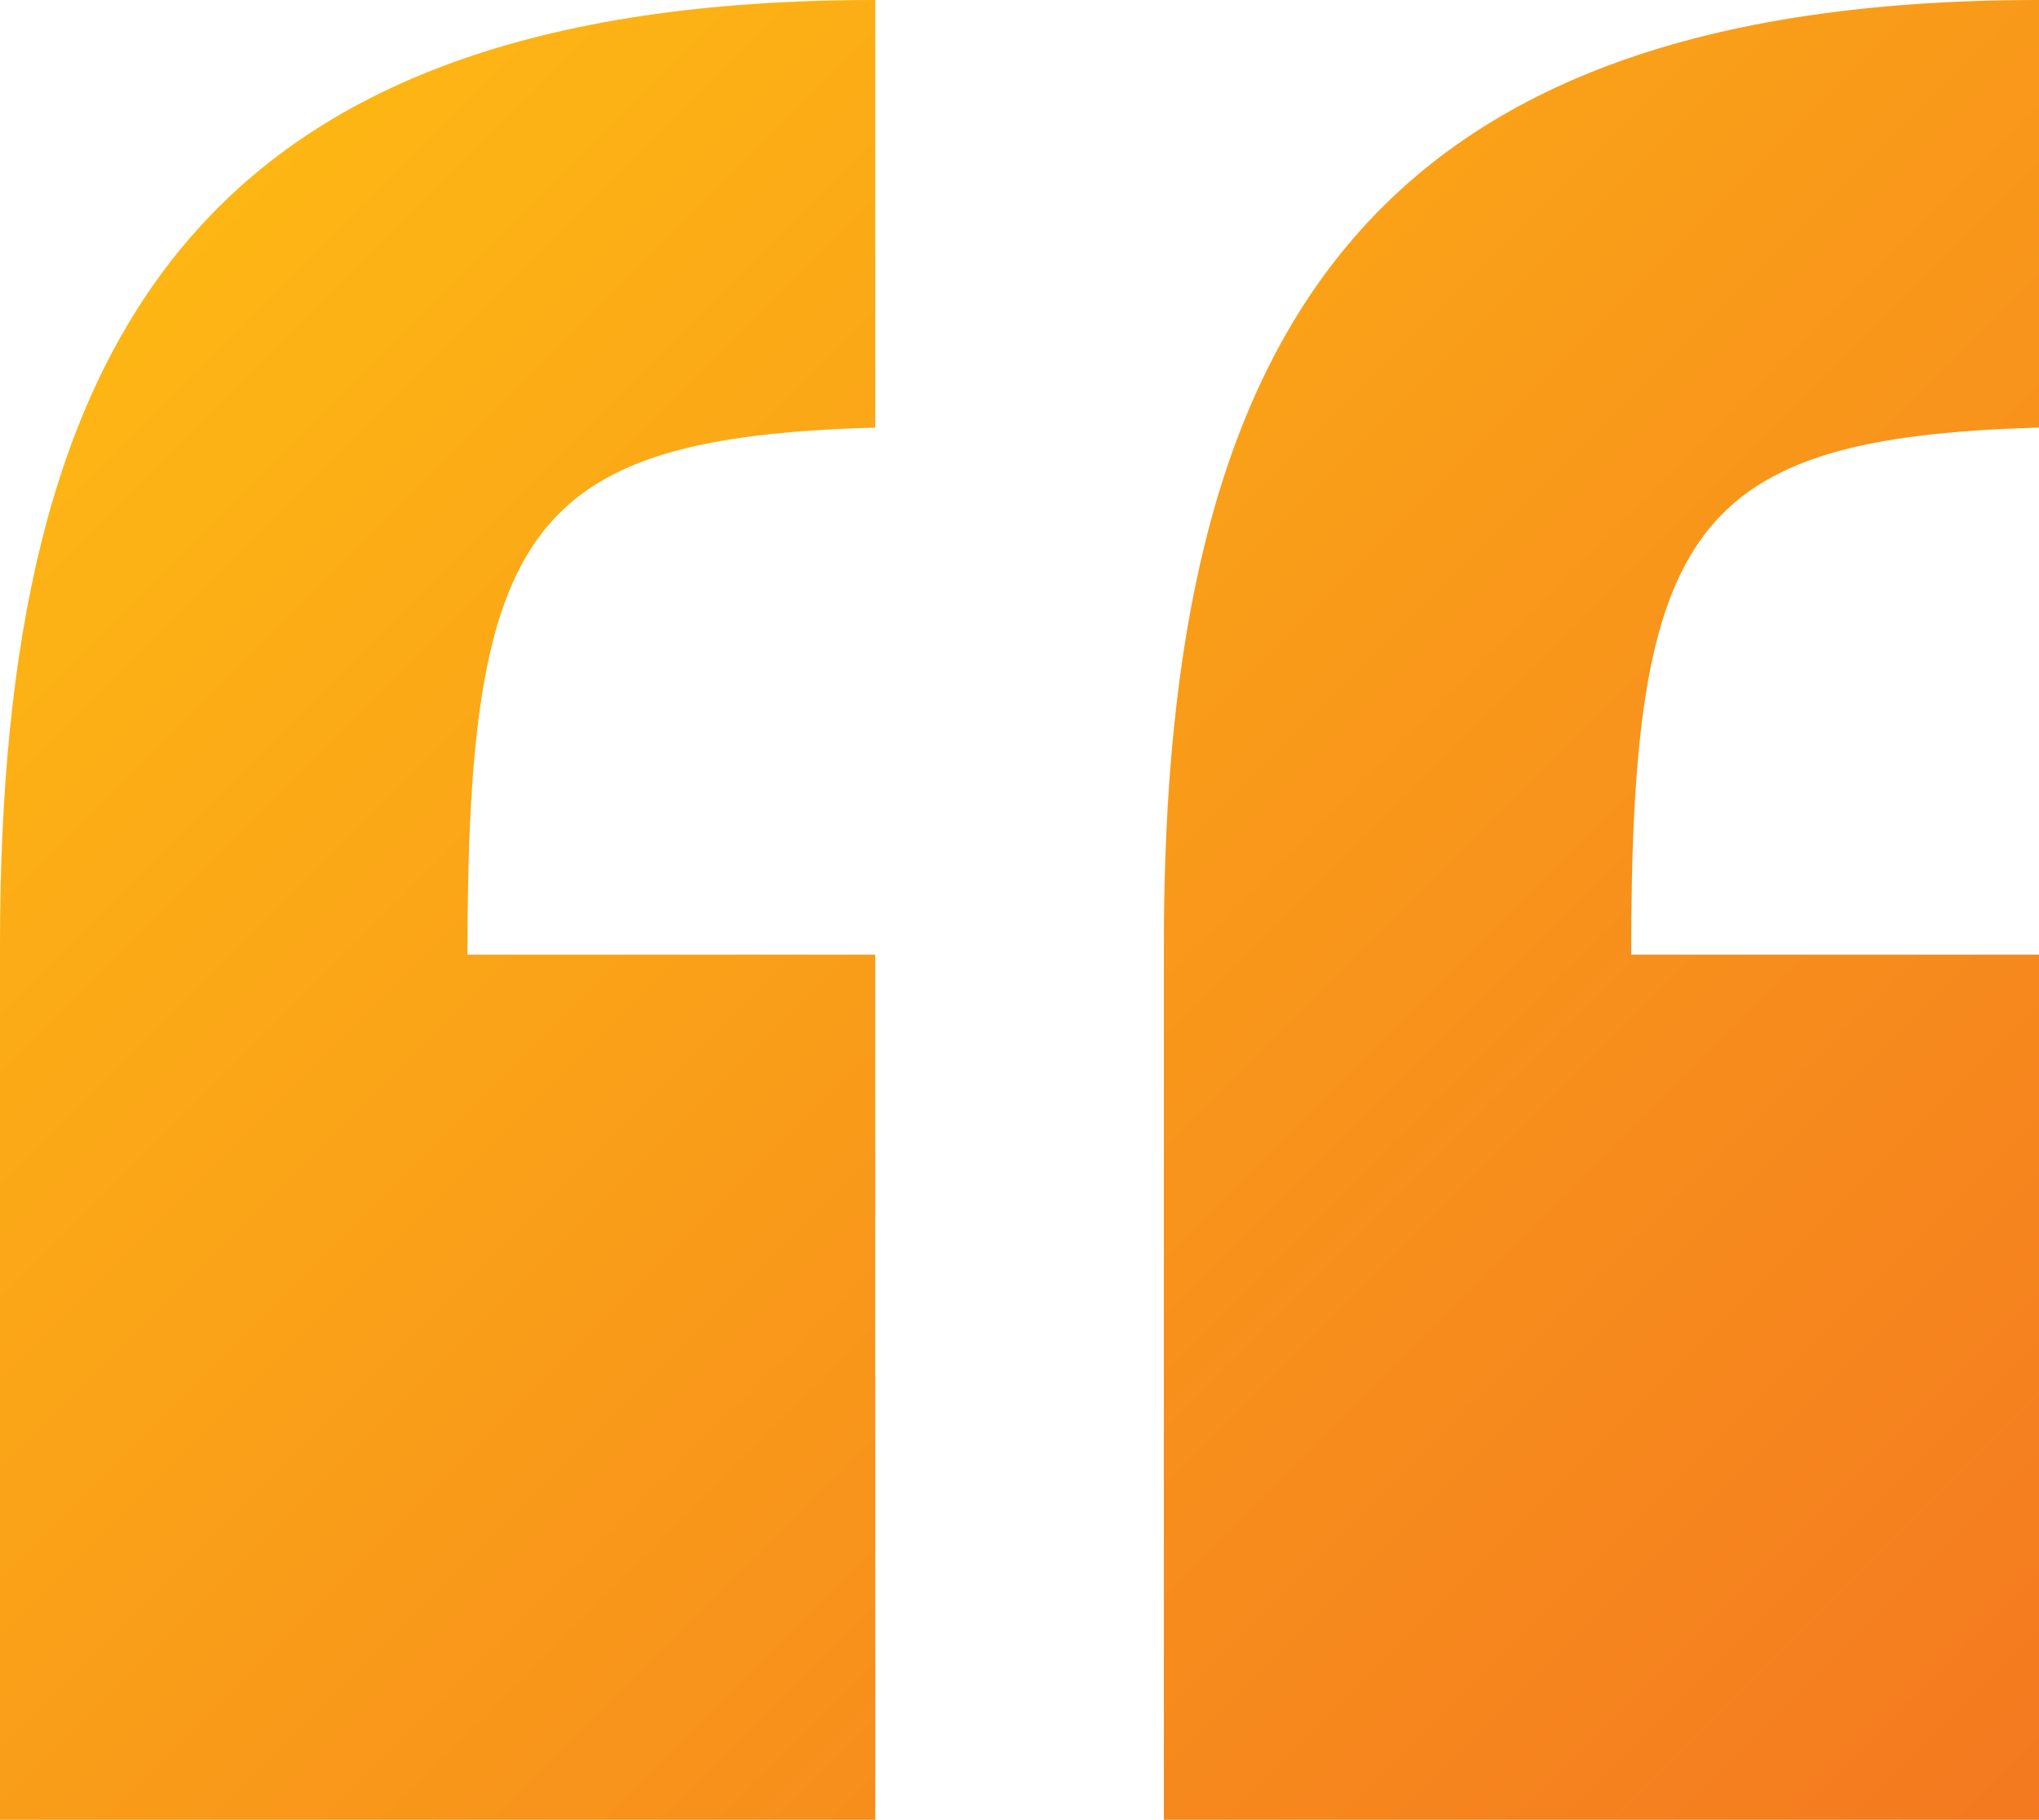
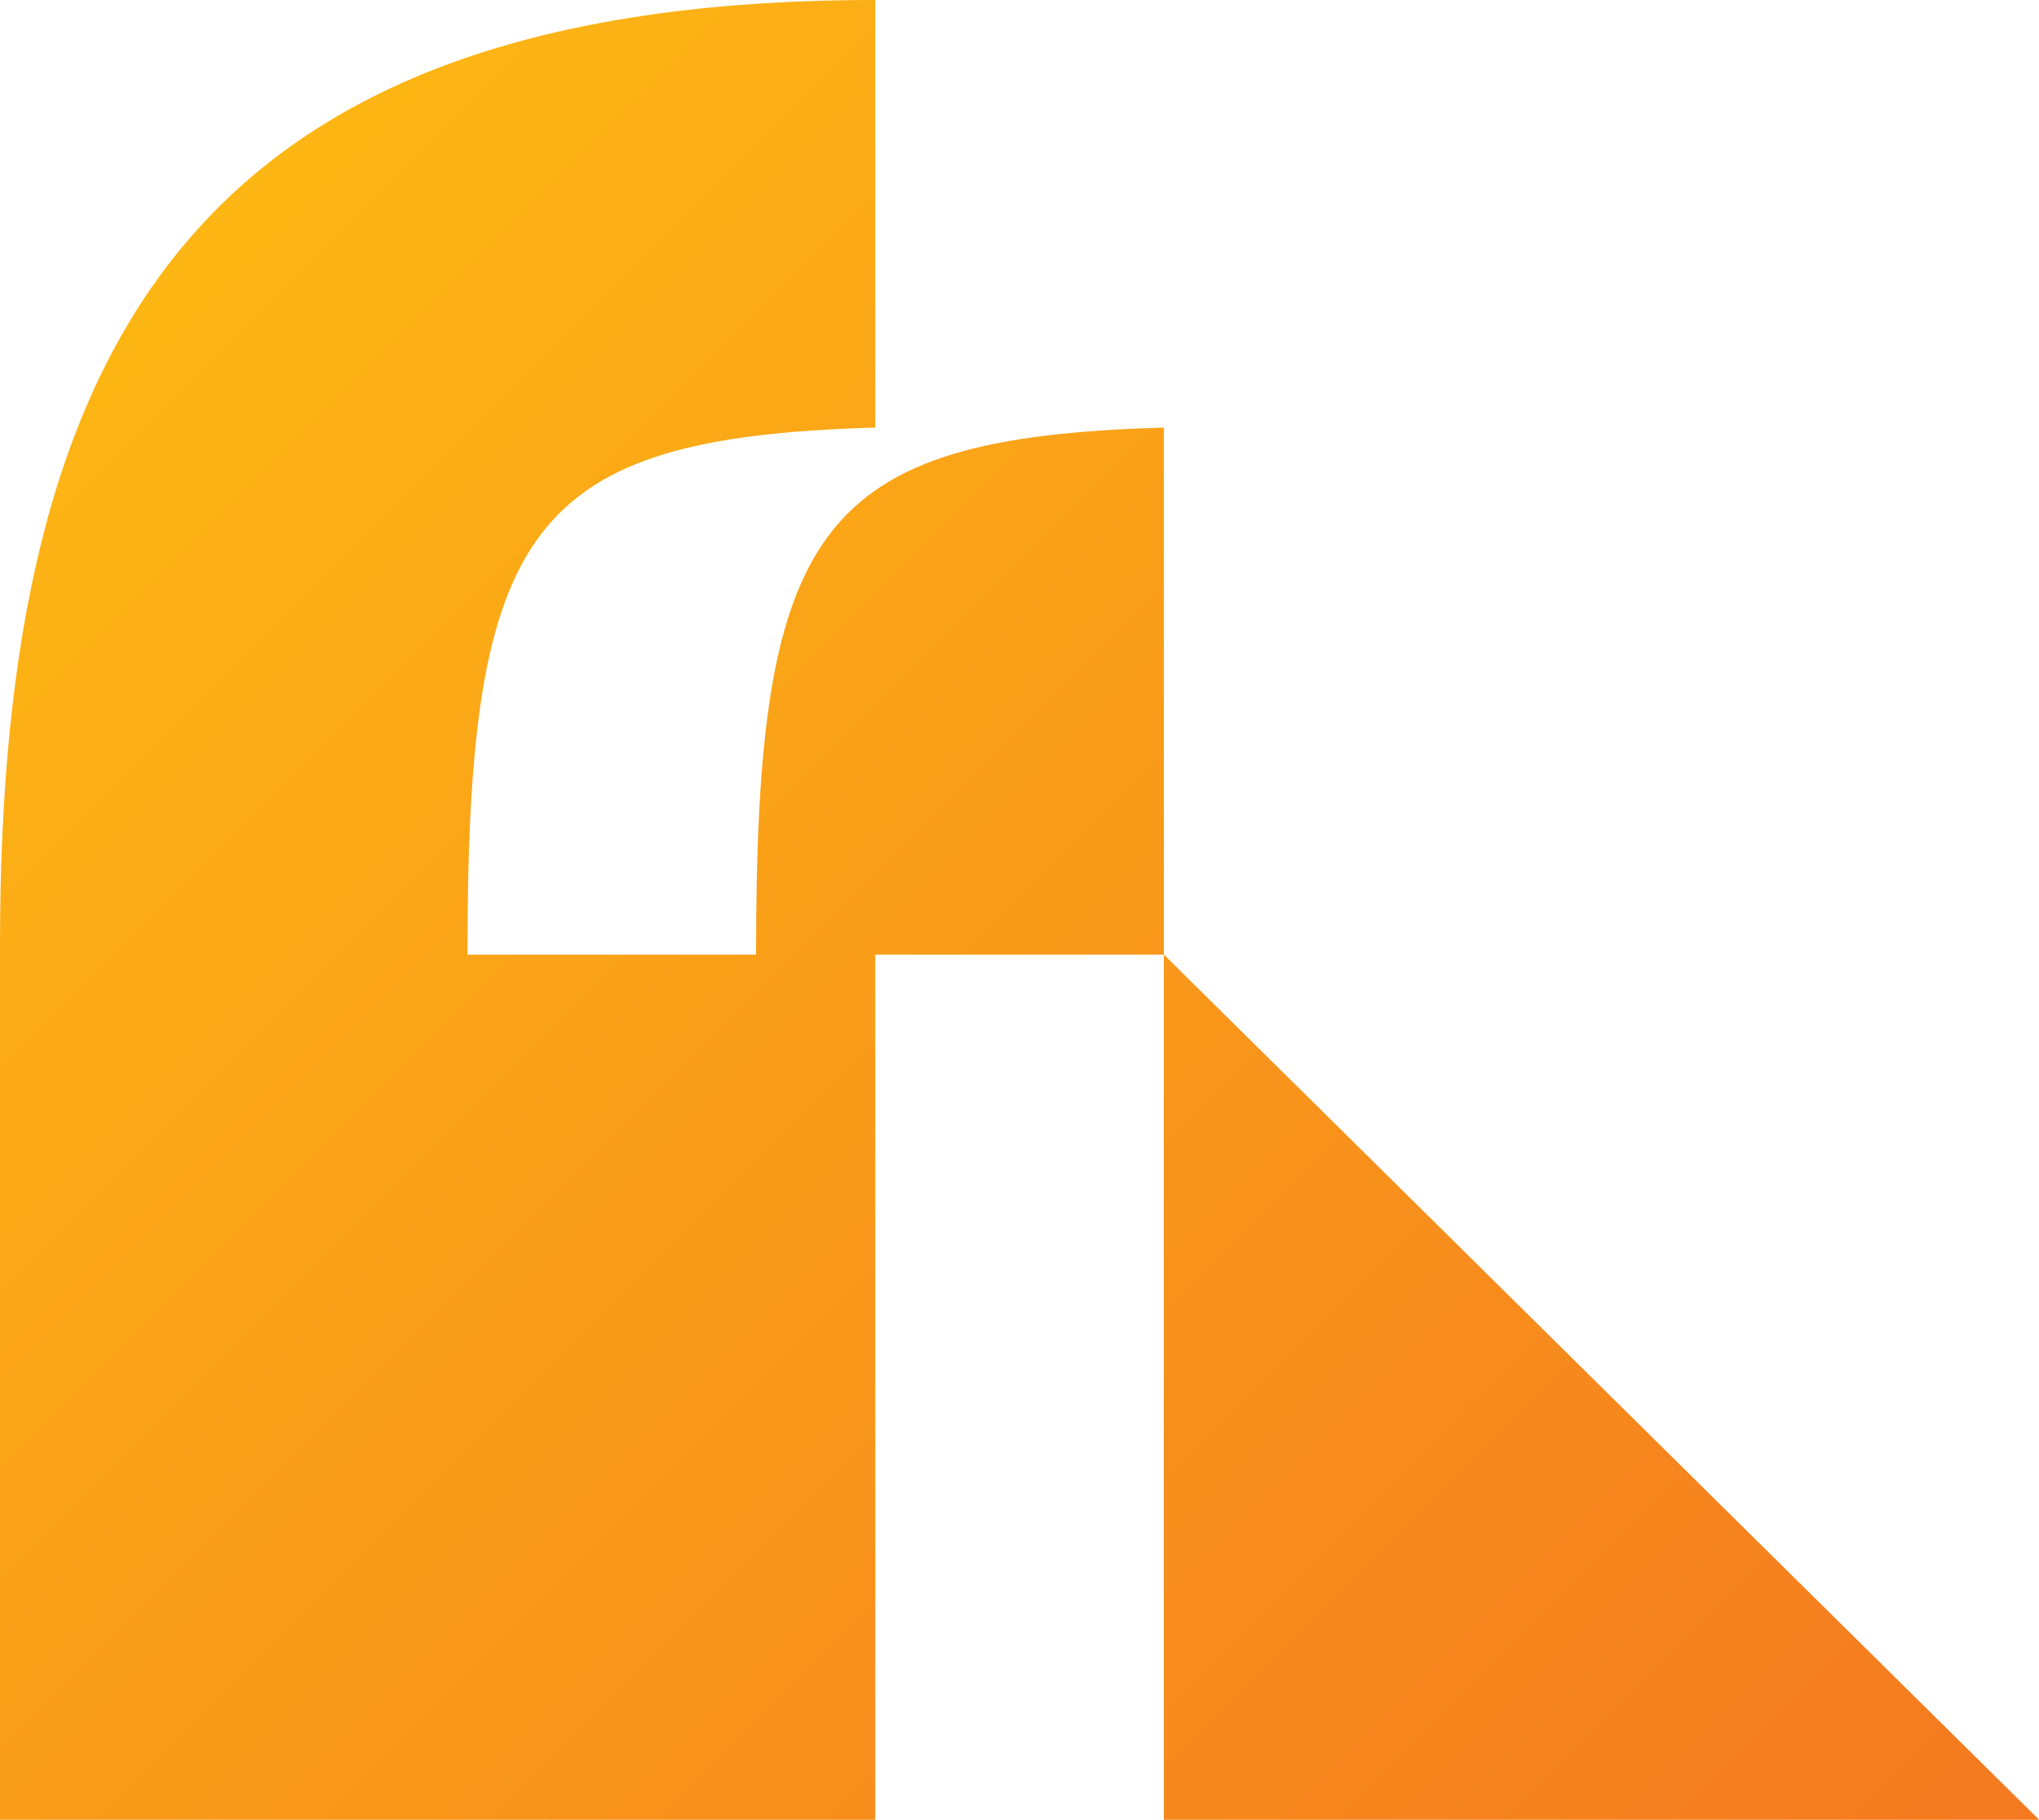
<svg xmlns="http://www.w3.org/2000/svg" viewBox="0 0 394.18 351.88">
  <defs>
    <linearGradient id="linear-gradient" x1="51.73" y1="30.58" x2="383.6" y2="362.45" gradientUnits="userSpaceOnUse">
      <stop offset="0" stop-color="#fdb614" />
      <stop offset="1" stop-color="#f47920" />
    </linearGradient>
  </defs>
  <title>Orange_QuoteMark</title>
  <g id="Layer_2" data-name="Layer 2">
    <g id="Layer_1-2" data-name="Layer 1">
-       <path d="M169.21,351.88H0V182.67C0,65.38,38.46,0,169.21,0V82.68c-67.3,1.92-78.84,19.23-78.84,101.91h78.84Zm225,0H225V182.67C225,65.38,263.43,0,394.18,0V82.68c-67.3,1.92-78.84,19.23-78.84,101.91h78.84Z" style="fill: url(#linear-gradient)" />
+       <path d="M169.21,351.88H0V182.67C0,65.38,38.46,0,169.21,0V82.68c-67.3,1.92-78.84,19.23-78.84,101.91h78.84Zm225,0H225V182.67V82.68c-67.3,1.92-78.84,19.23-78.84,101.91h78.84Z" style="fill: url(#linear-gradient)" />
    </g>
  </g>
</svg>